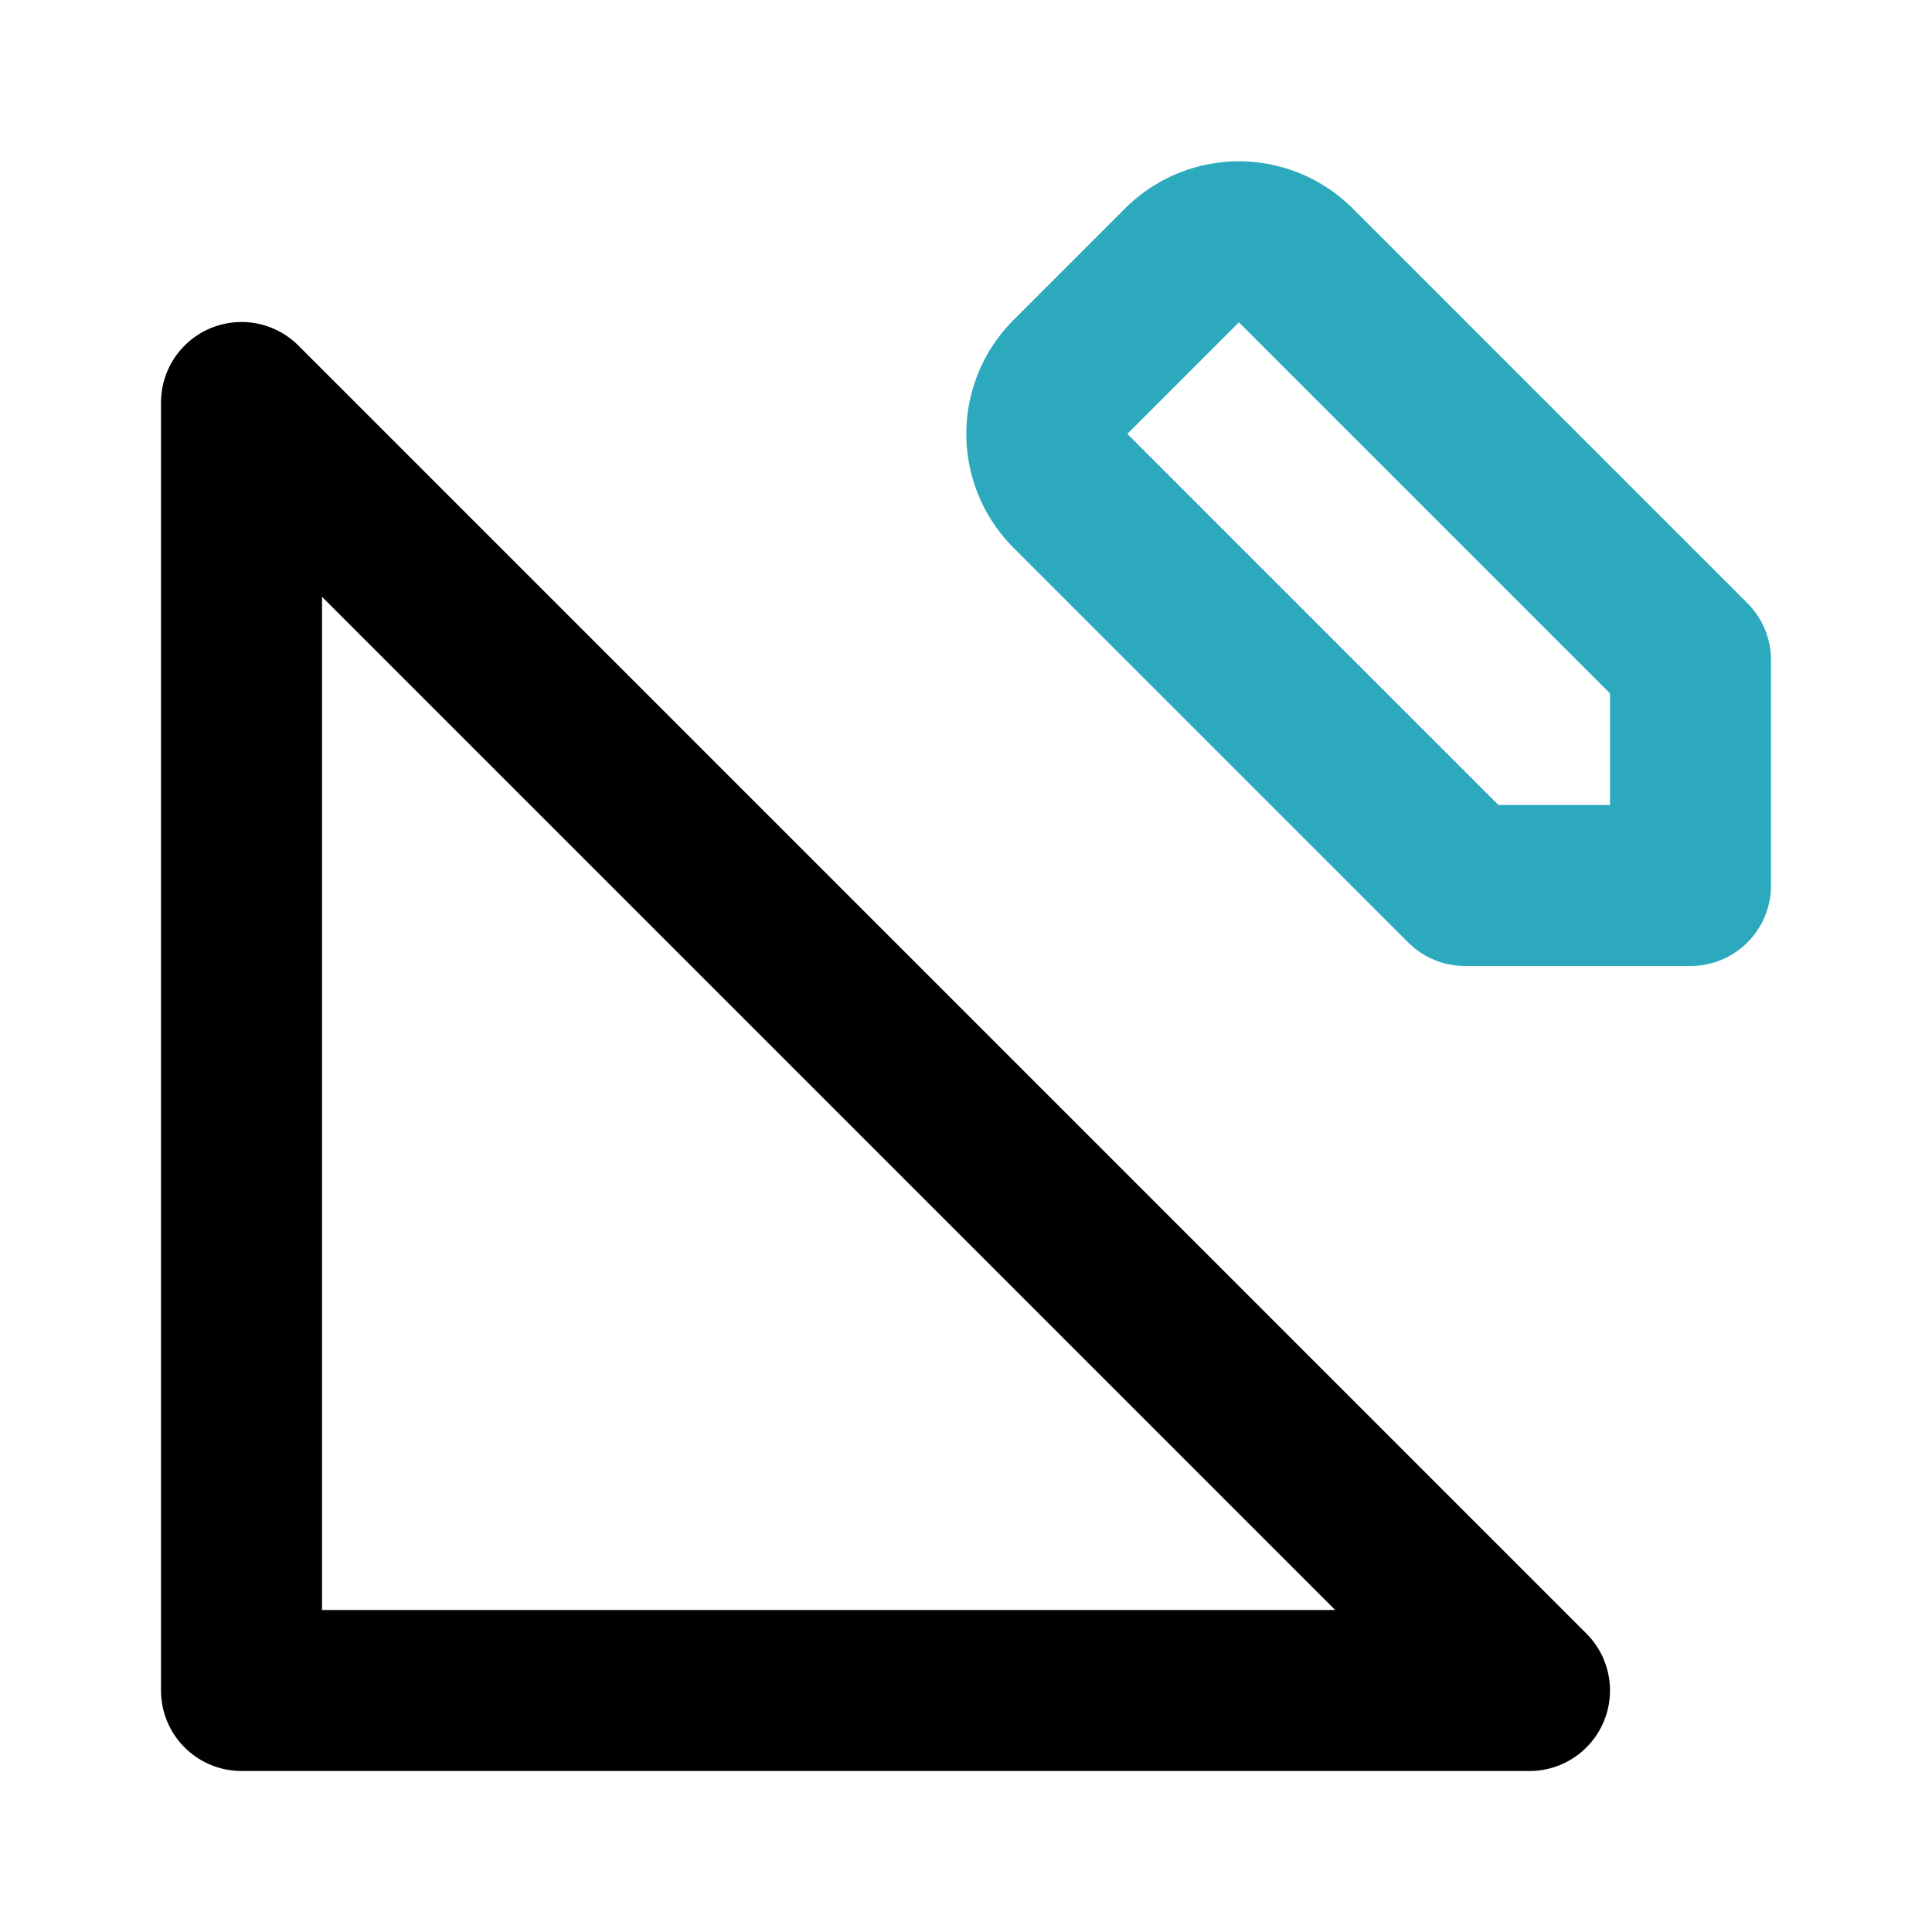
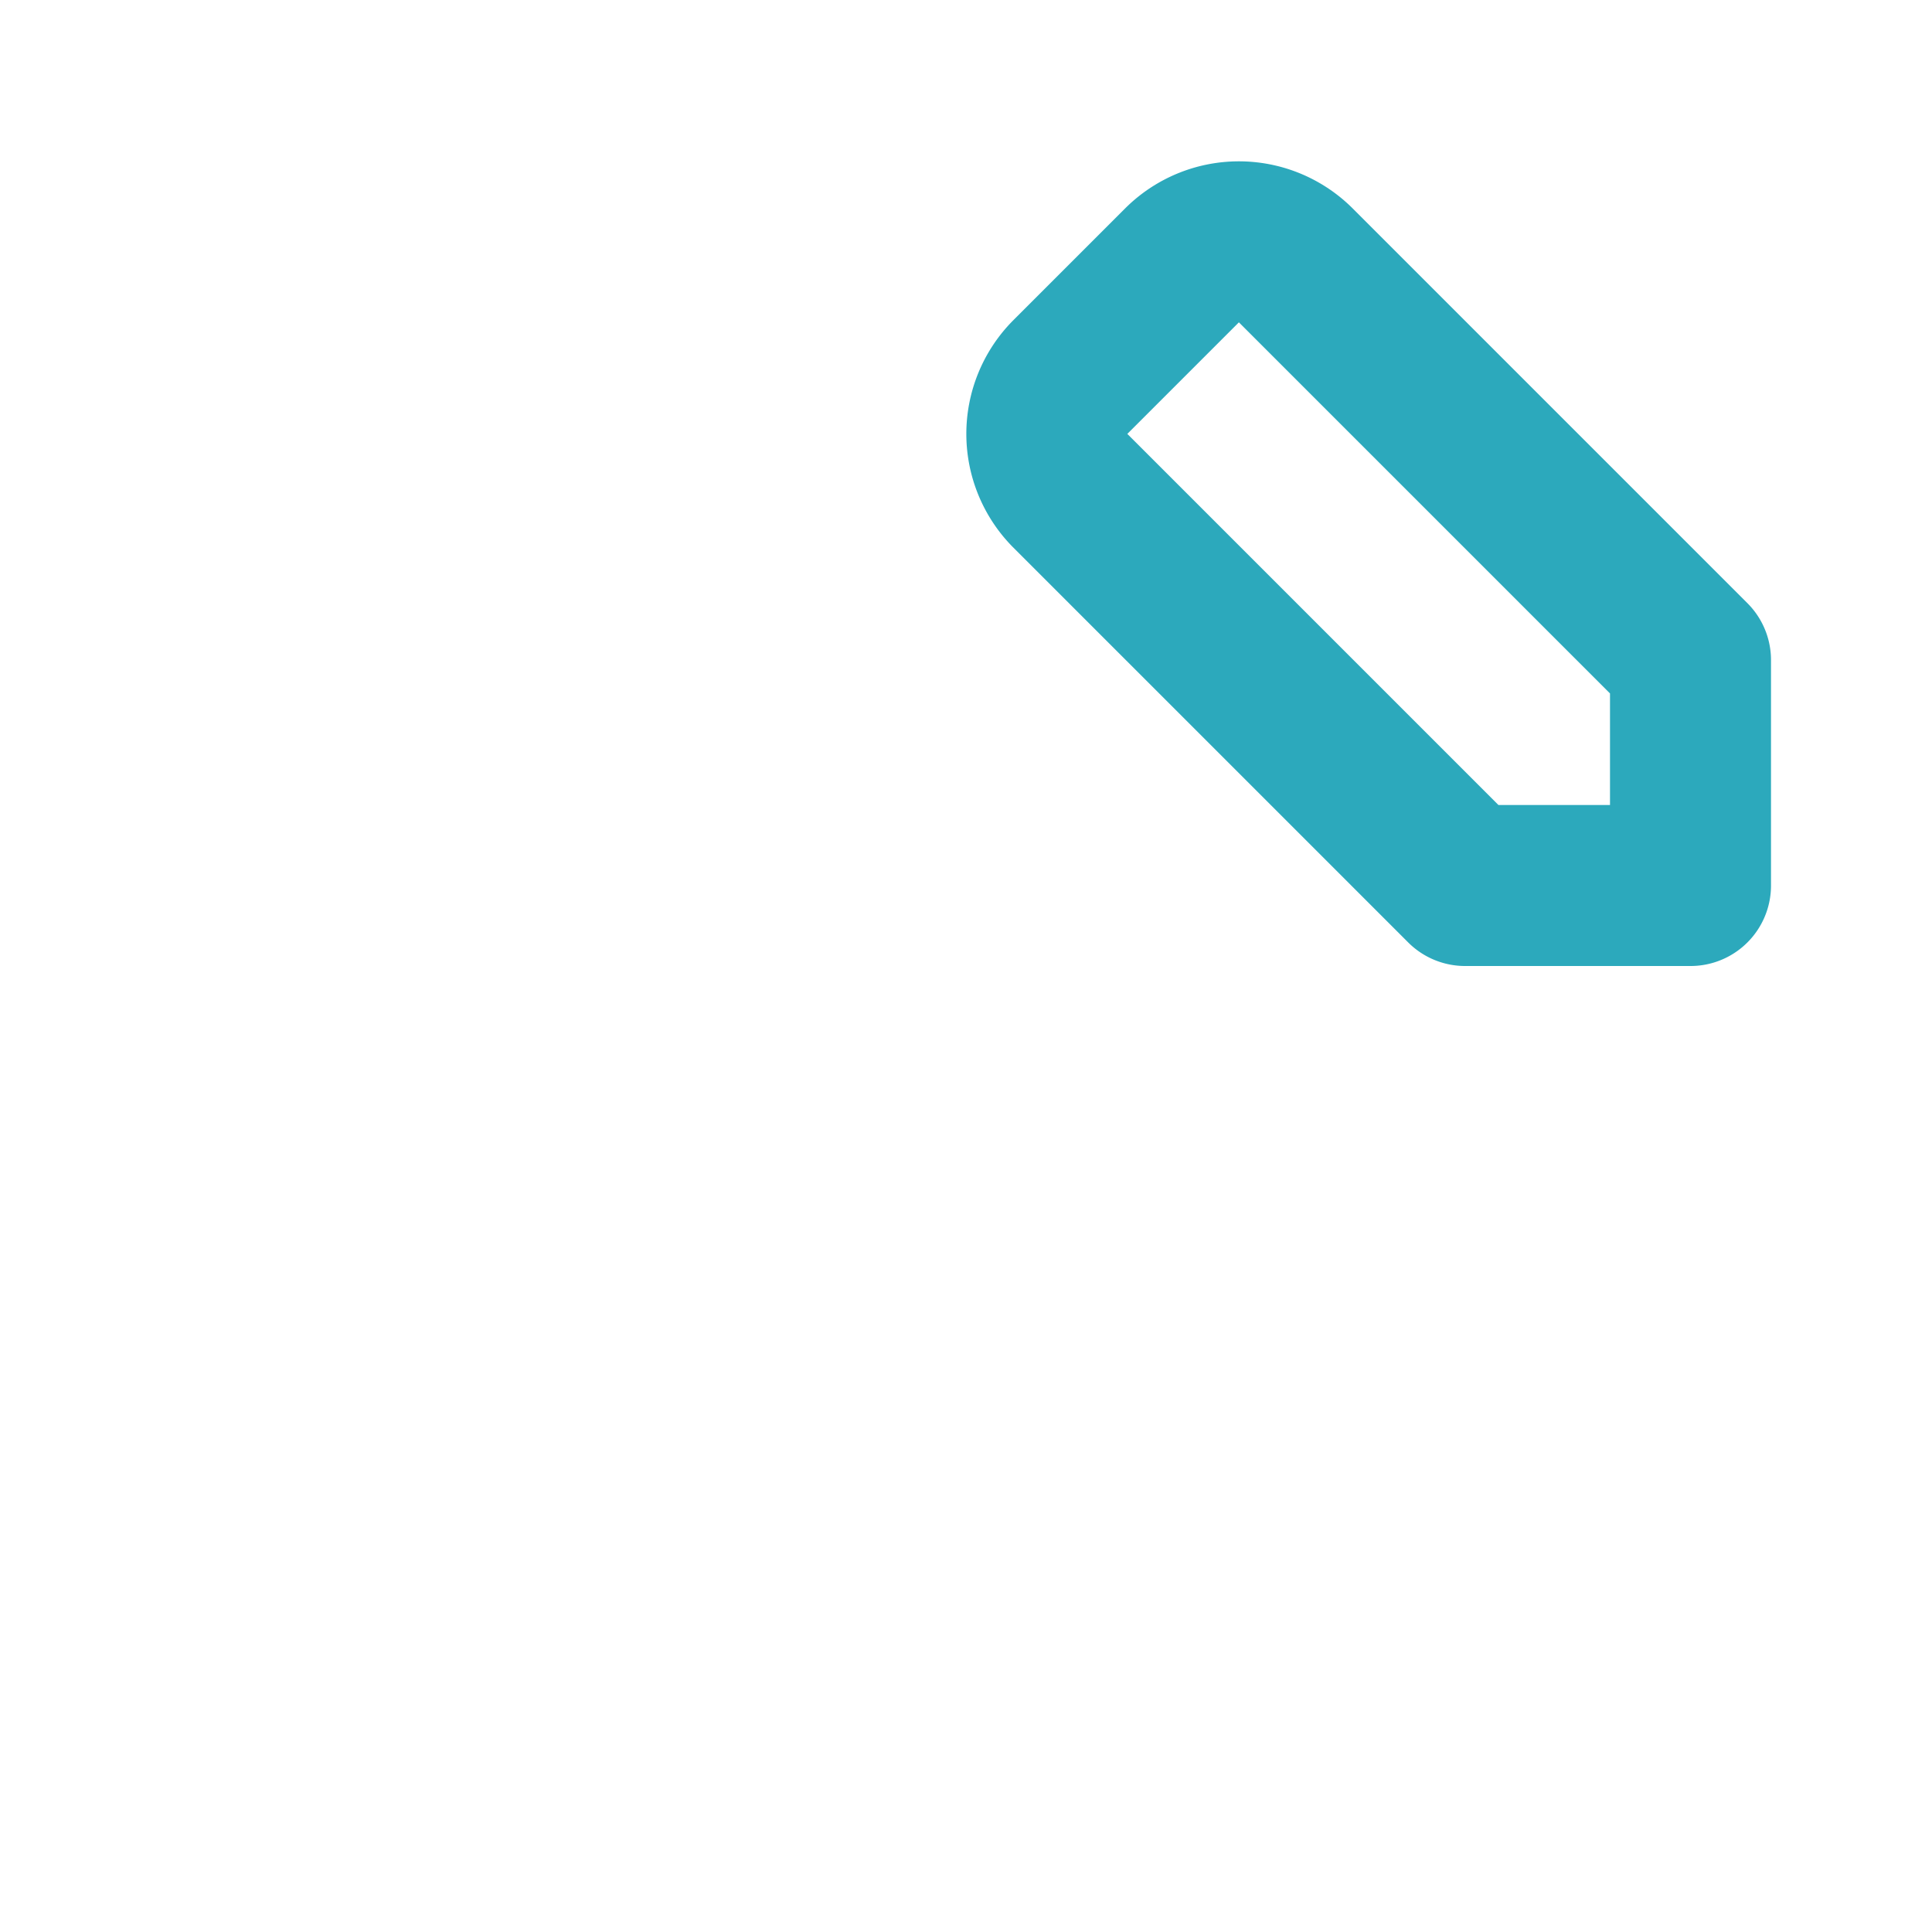
<svg xmlns="http://www.w3.org/2000/svg" fill="#000000" width="800px" height="800px" viewBox="0 0 24 24" id="triangle-ruler-pencil" data-name="Line Color" class="icon line-color">
  <path id="secondary" d="M14.69,3.29l-1.4,1.4a1,1,0,0,0,0,1.4L18.2,11H21V8.2L16.09,3.29A1,1,0,0,0,14.69,3.29Z" style="fill: none; stroke: rgb(44, 169, 188); stroke-linecap: round; stroke-linejoin: round; stroke-width: 2;" />
-   <polygon id="primary" points="19 21 3 21 3 5 19 21" style="fill: none; stroke: rgb(0, 0, 0); stroke-linecap: round; stroke-linejoin: round; stroke-width: 2;" />
</svg>